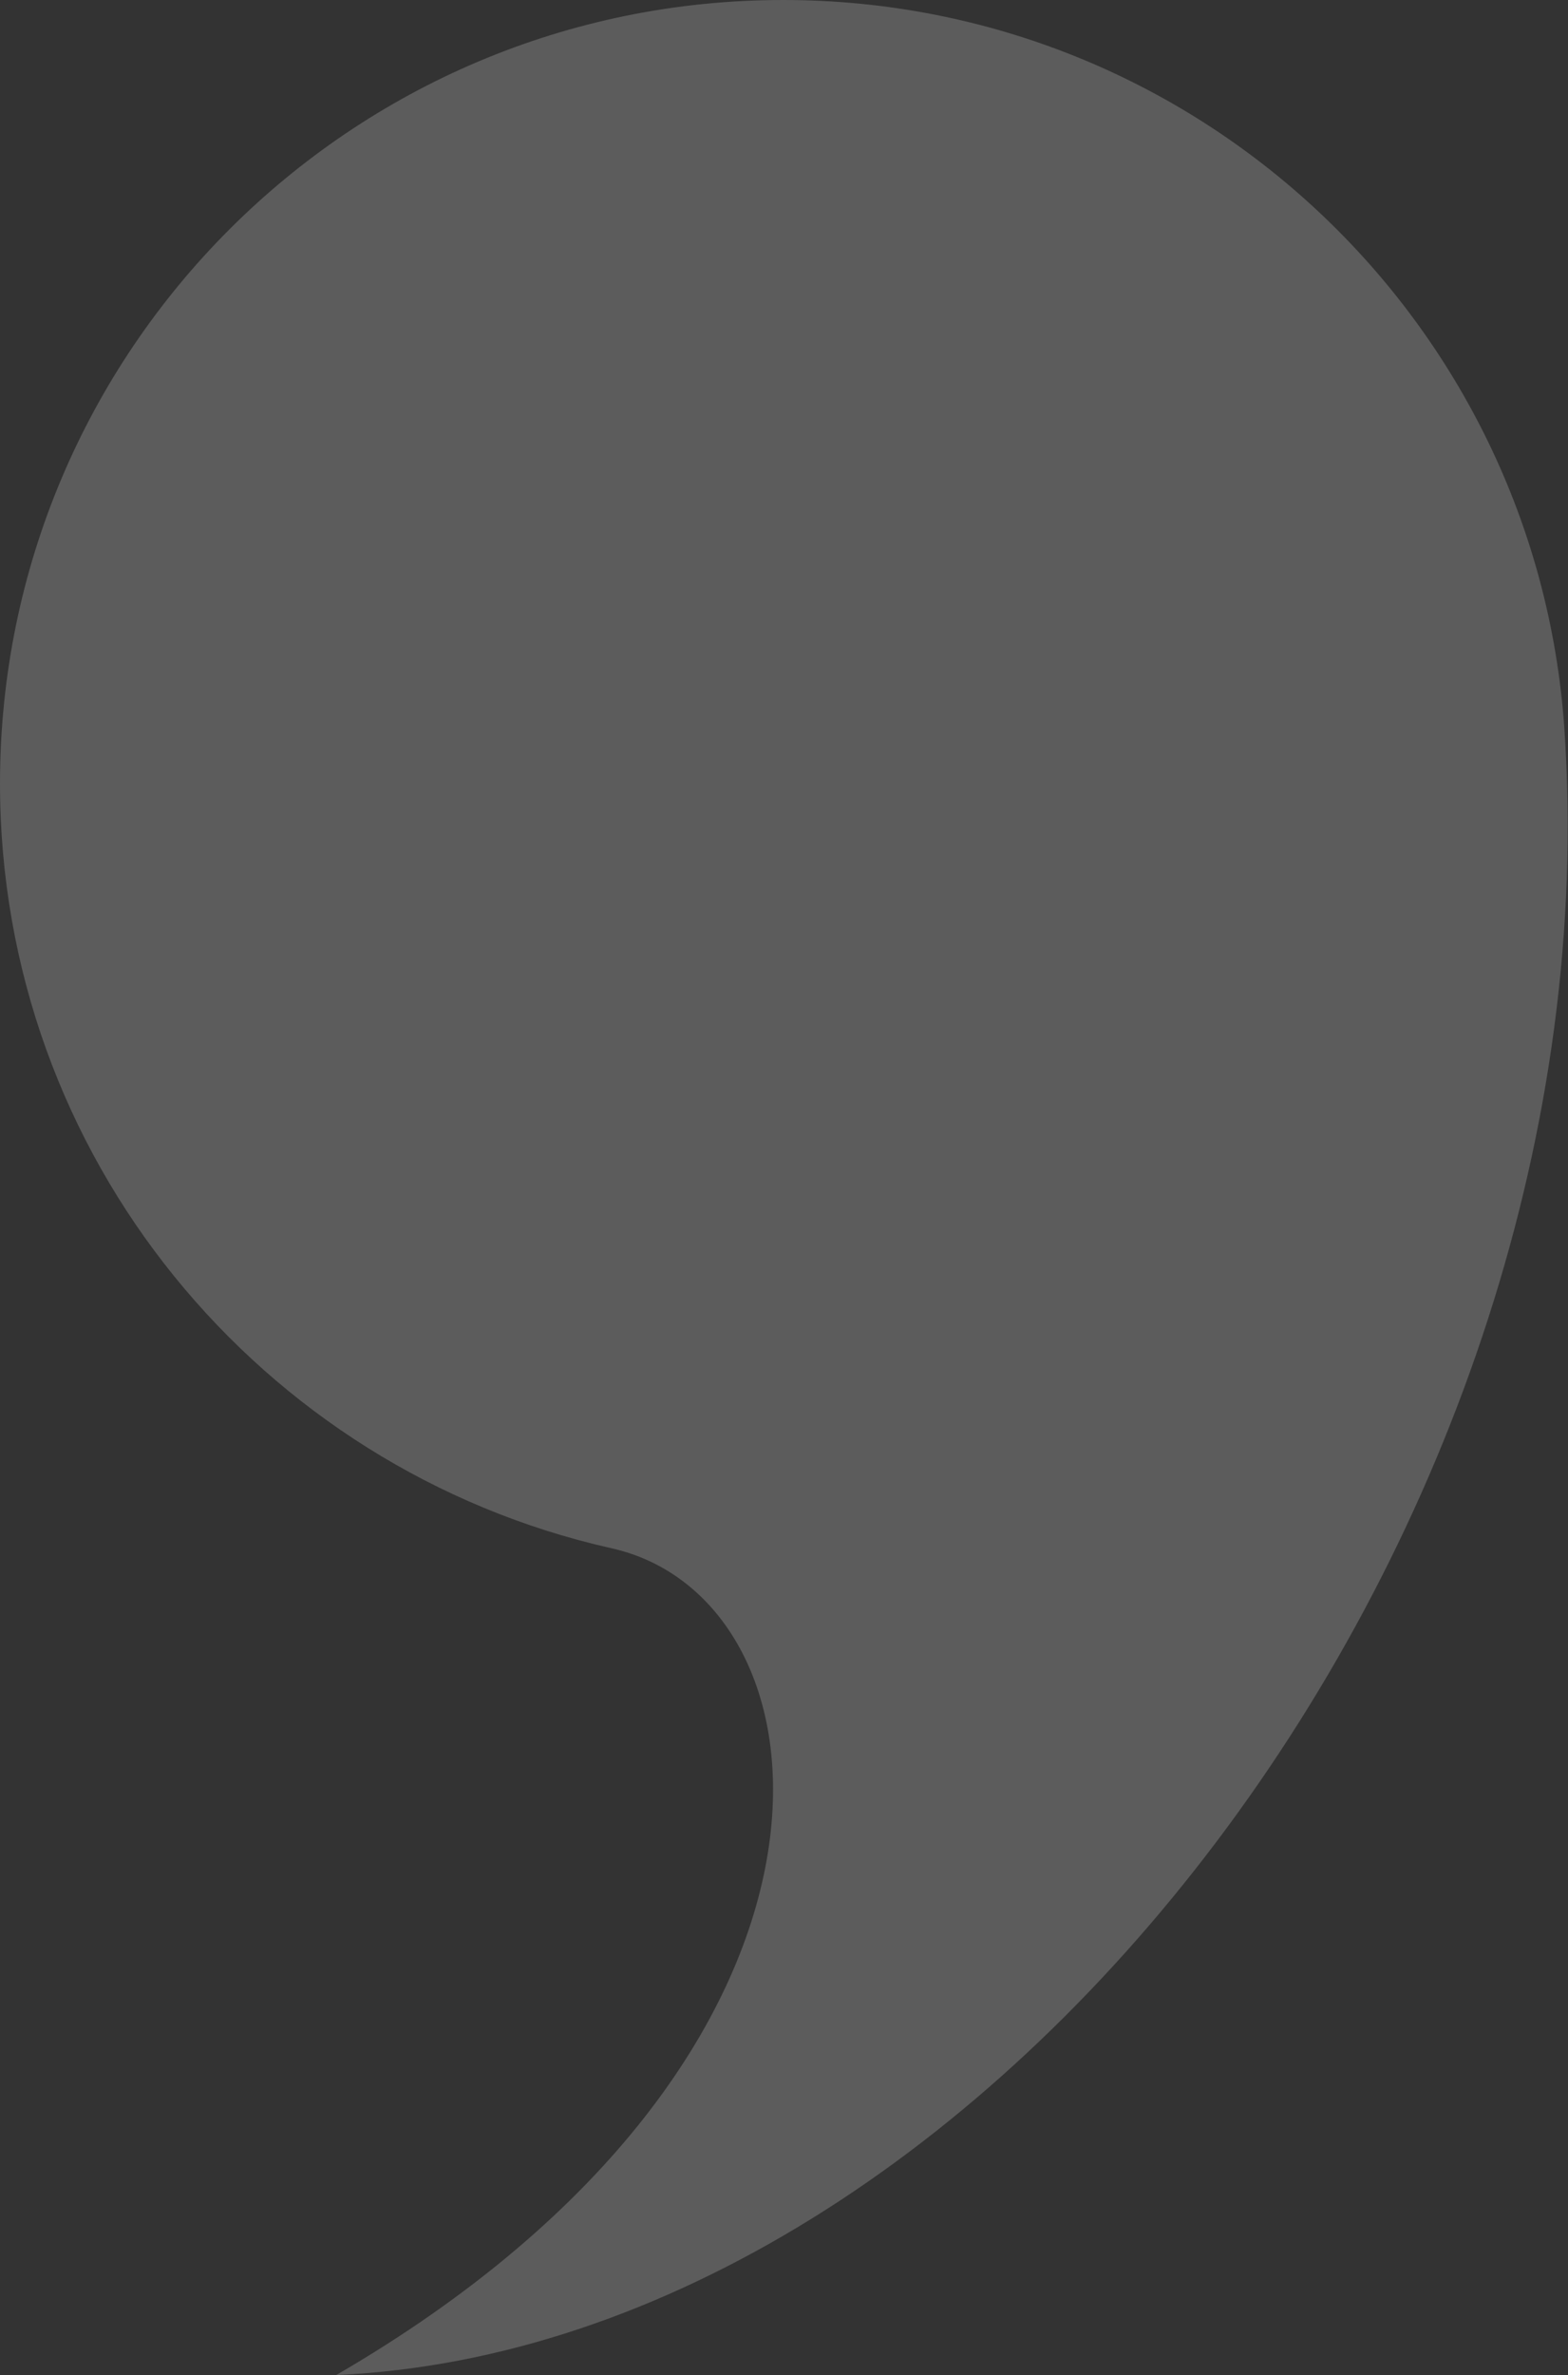
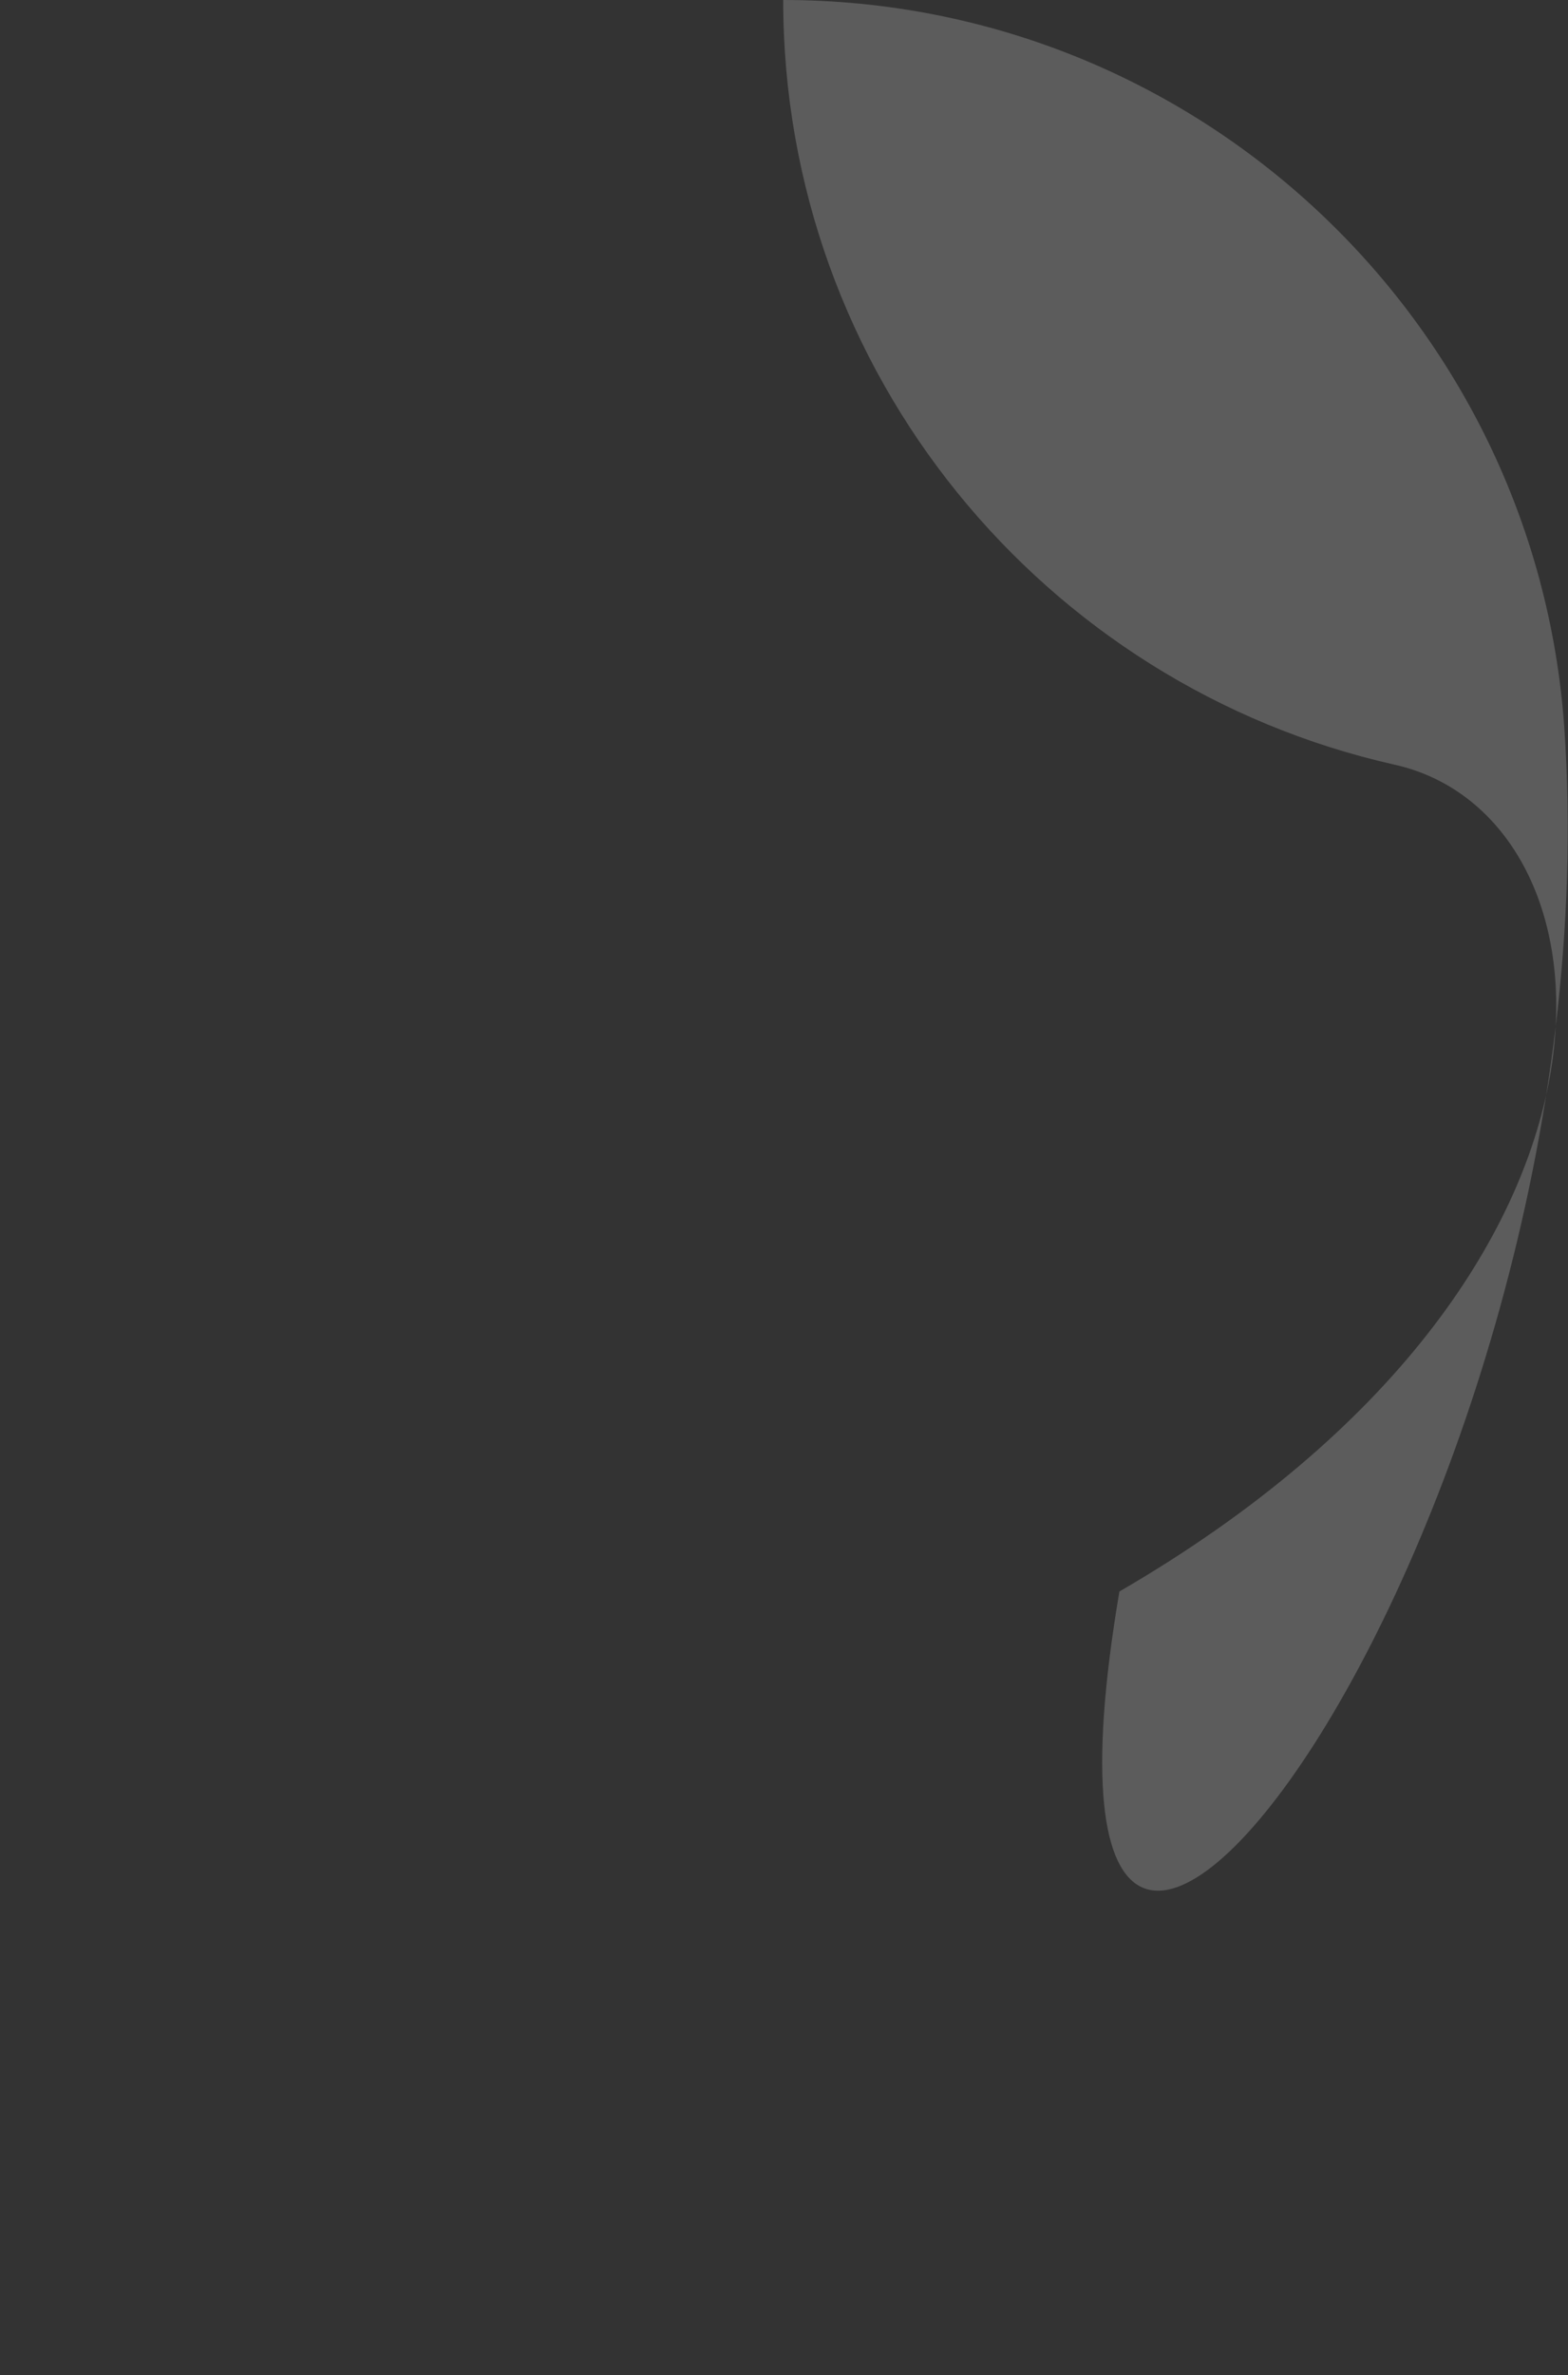
<svg xmlns="http://www.w3.org/2000/svg" id="Calque_1" x="0px" y="0px" viewBox="0 0 295.7 447.7" style="enable-background:new 0 0 295.7 447.7;" xml:space="preserve">
  <rect x="0" y="0" width="295.7" height="447.7" fill="#333333" stroke="none" />
  <style type="text/css"> .st0{opacity:0.2;fill:#FFFFFF;} </style>
-   <path class="st0" d="M295,137.1C289.6,60.5,225.7,0,147.7,0C66.1,0,0,66.1,0,147.7c0,70.4,49.2,129.2,115.1,144.1 c43.7,9.5,52.1,95.7-51.7,155.9C187,442.2,305.4,288.5,295,137.1z" />
+   <path class="st0" d="M295,137.1C289.6,60.5,225.7,0,147.7,0c0,70.4,49.2,129.2,115.1,144.1 c43.7,9.5,52.1,95.7-51.7,155.9C187,442.2,305.4,288.5,295,137.1z" />
</svg>